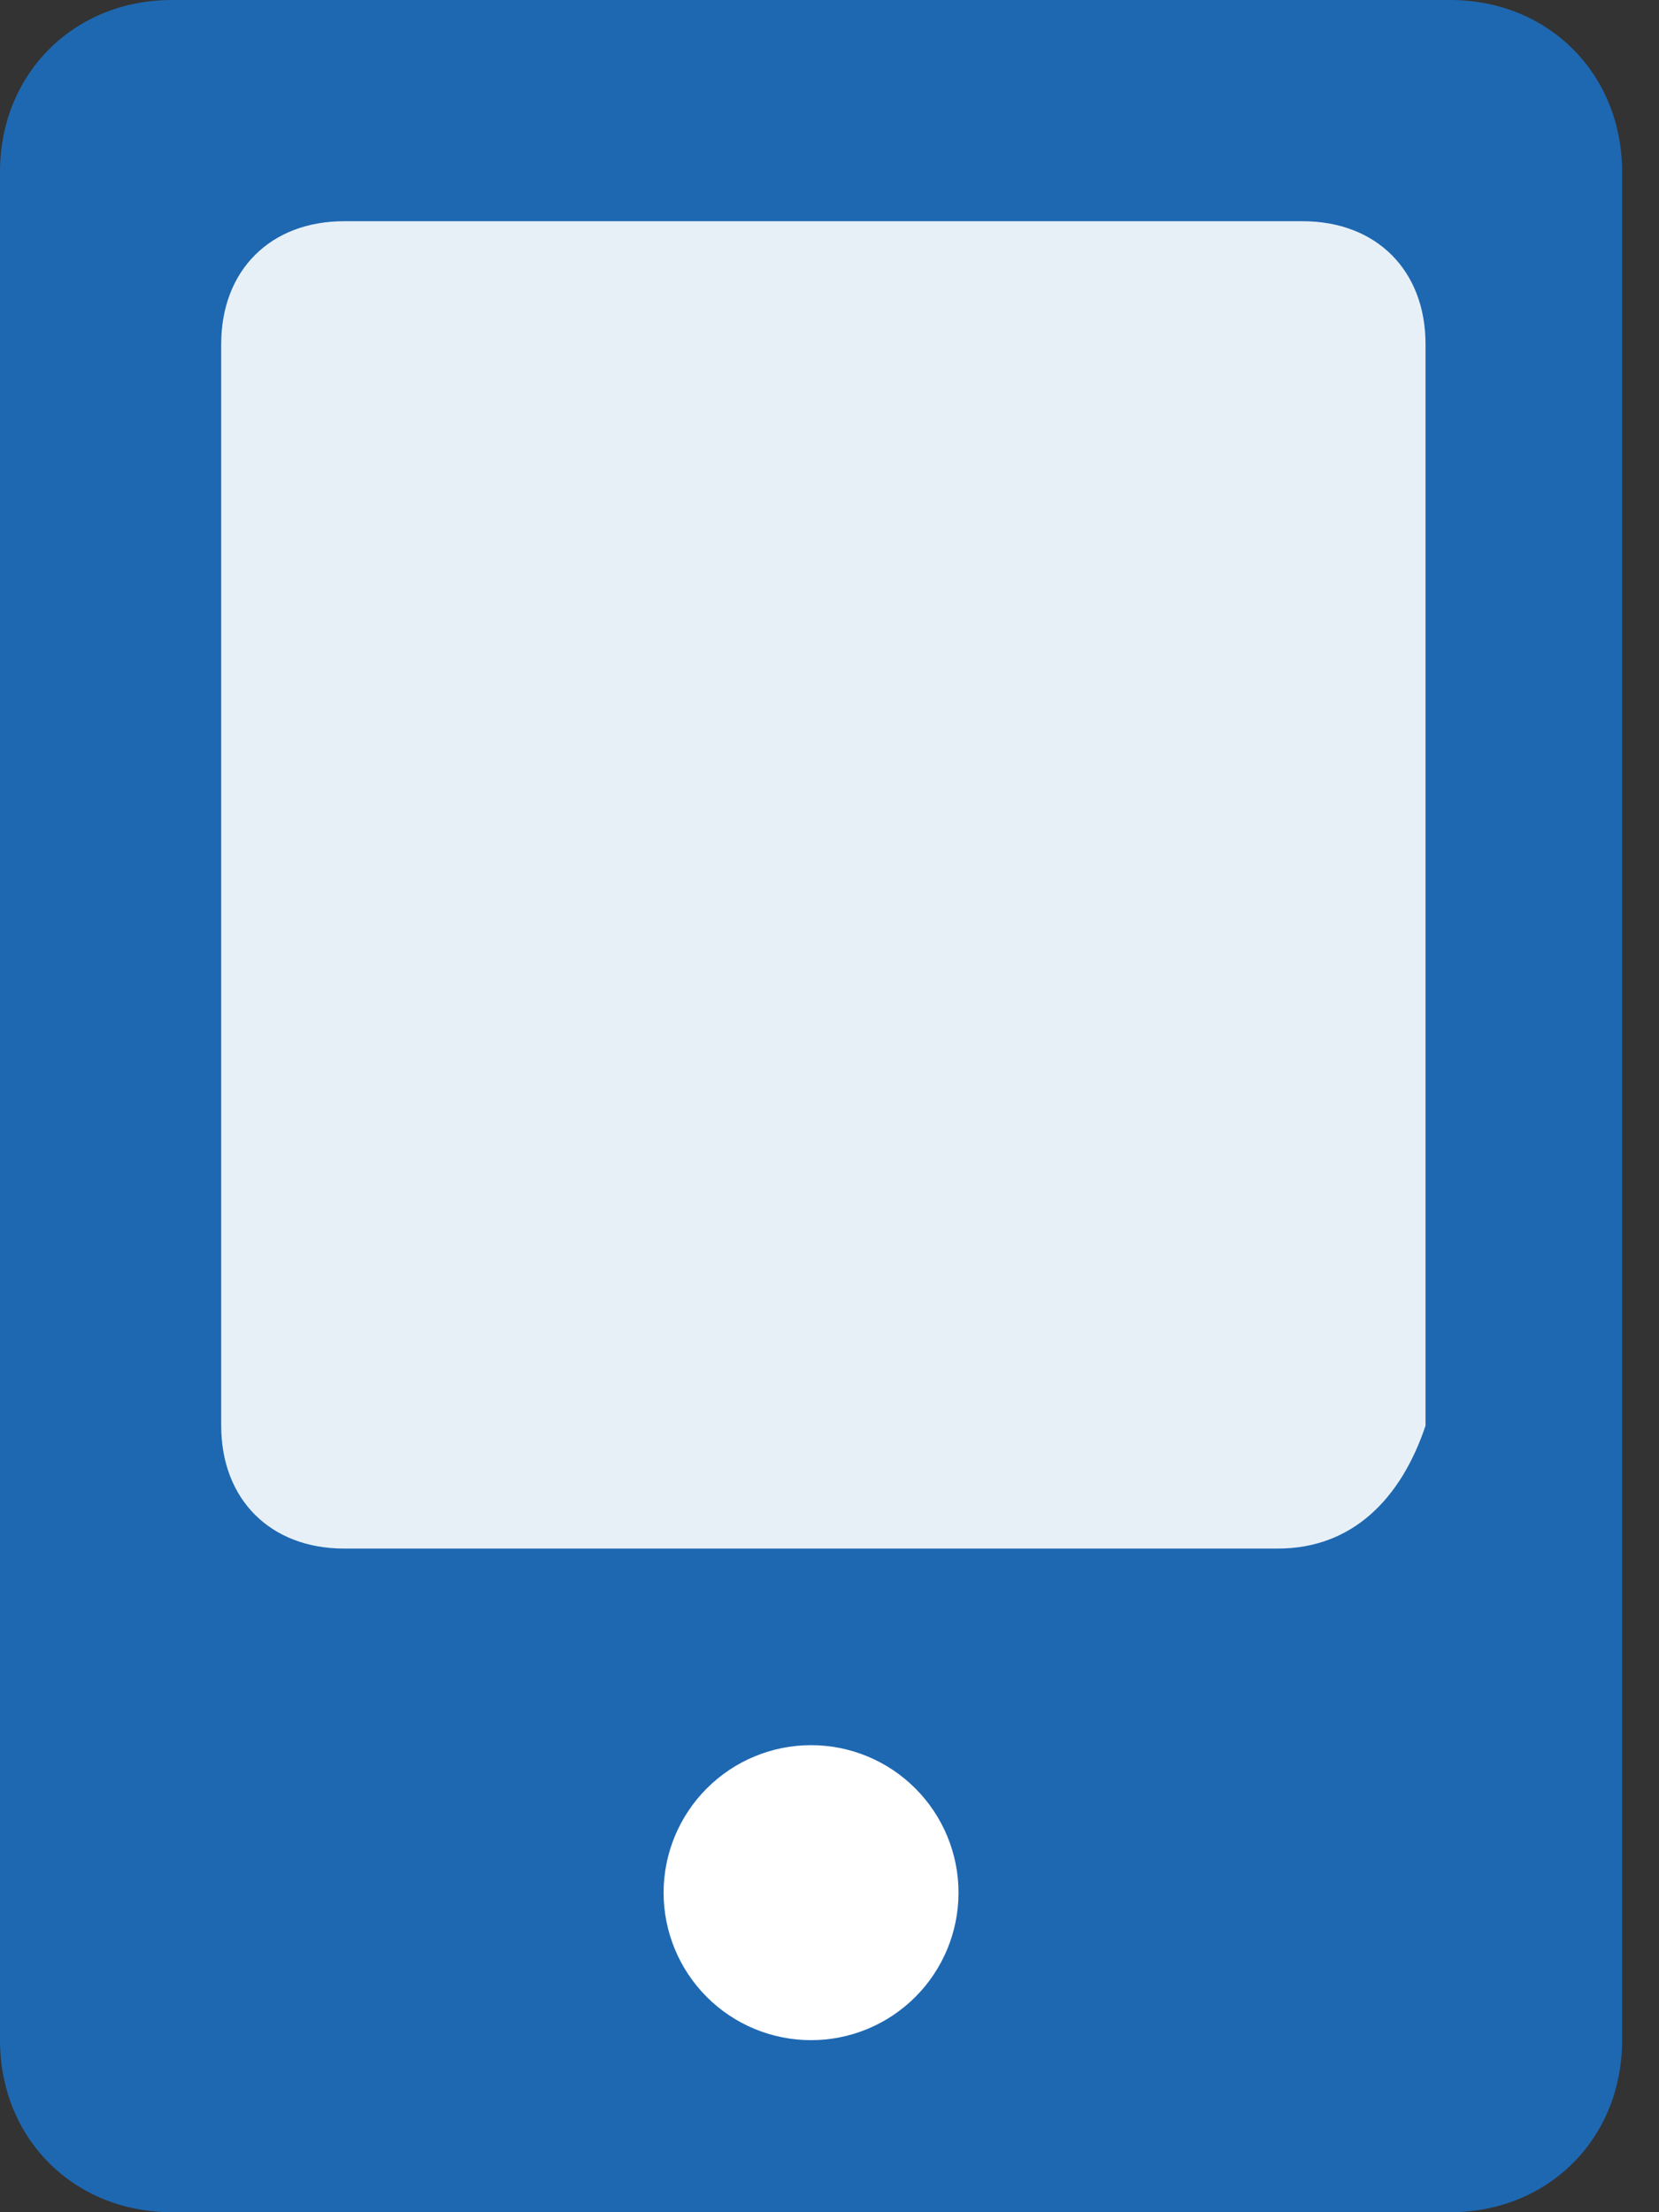
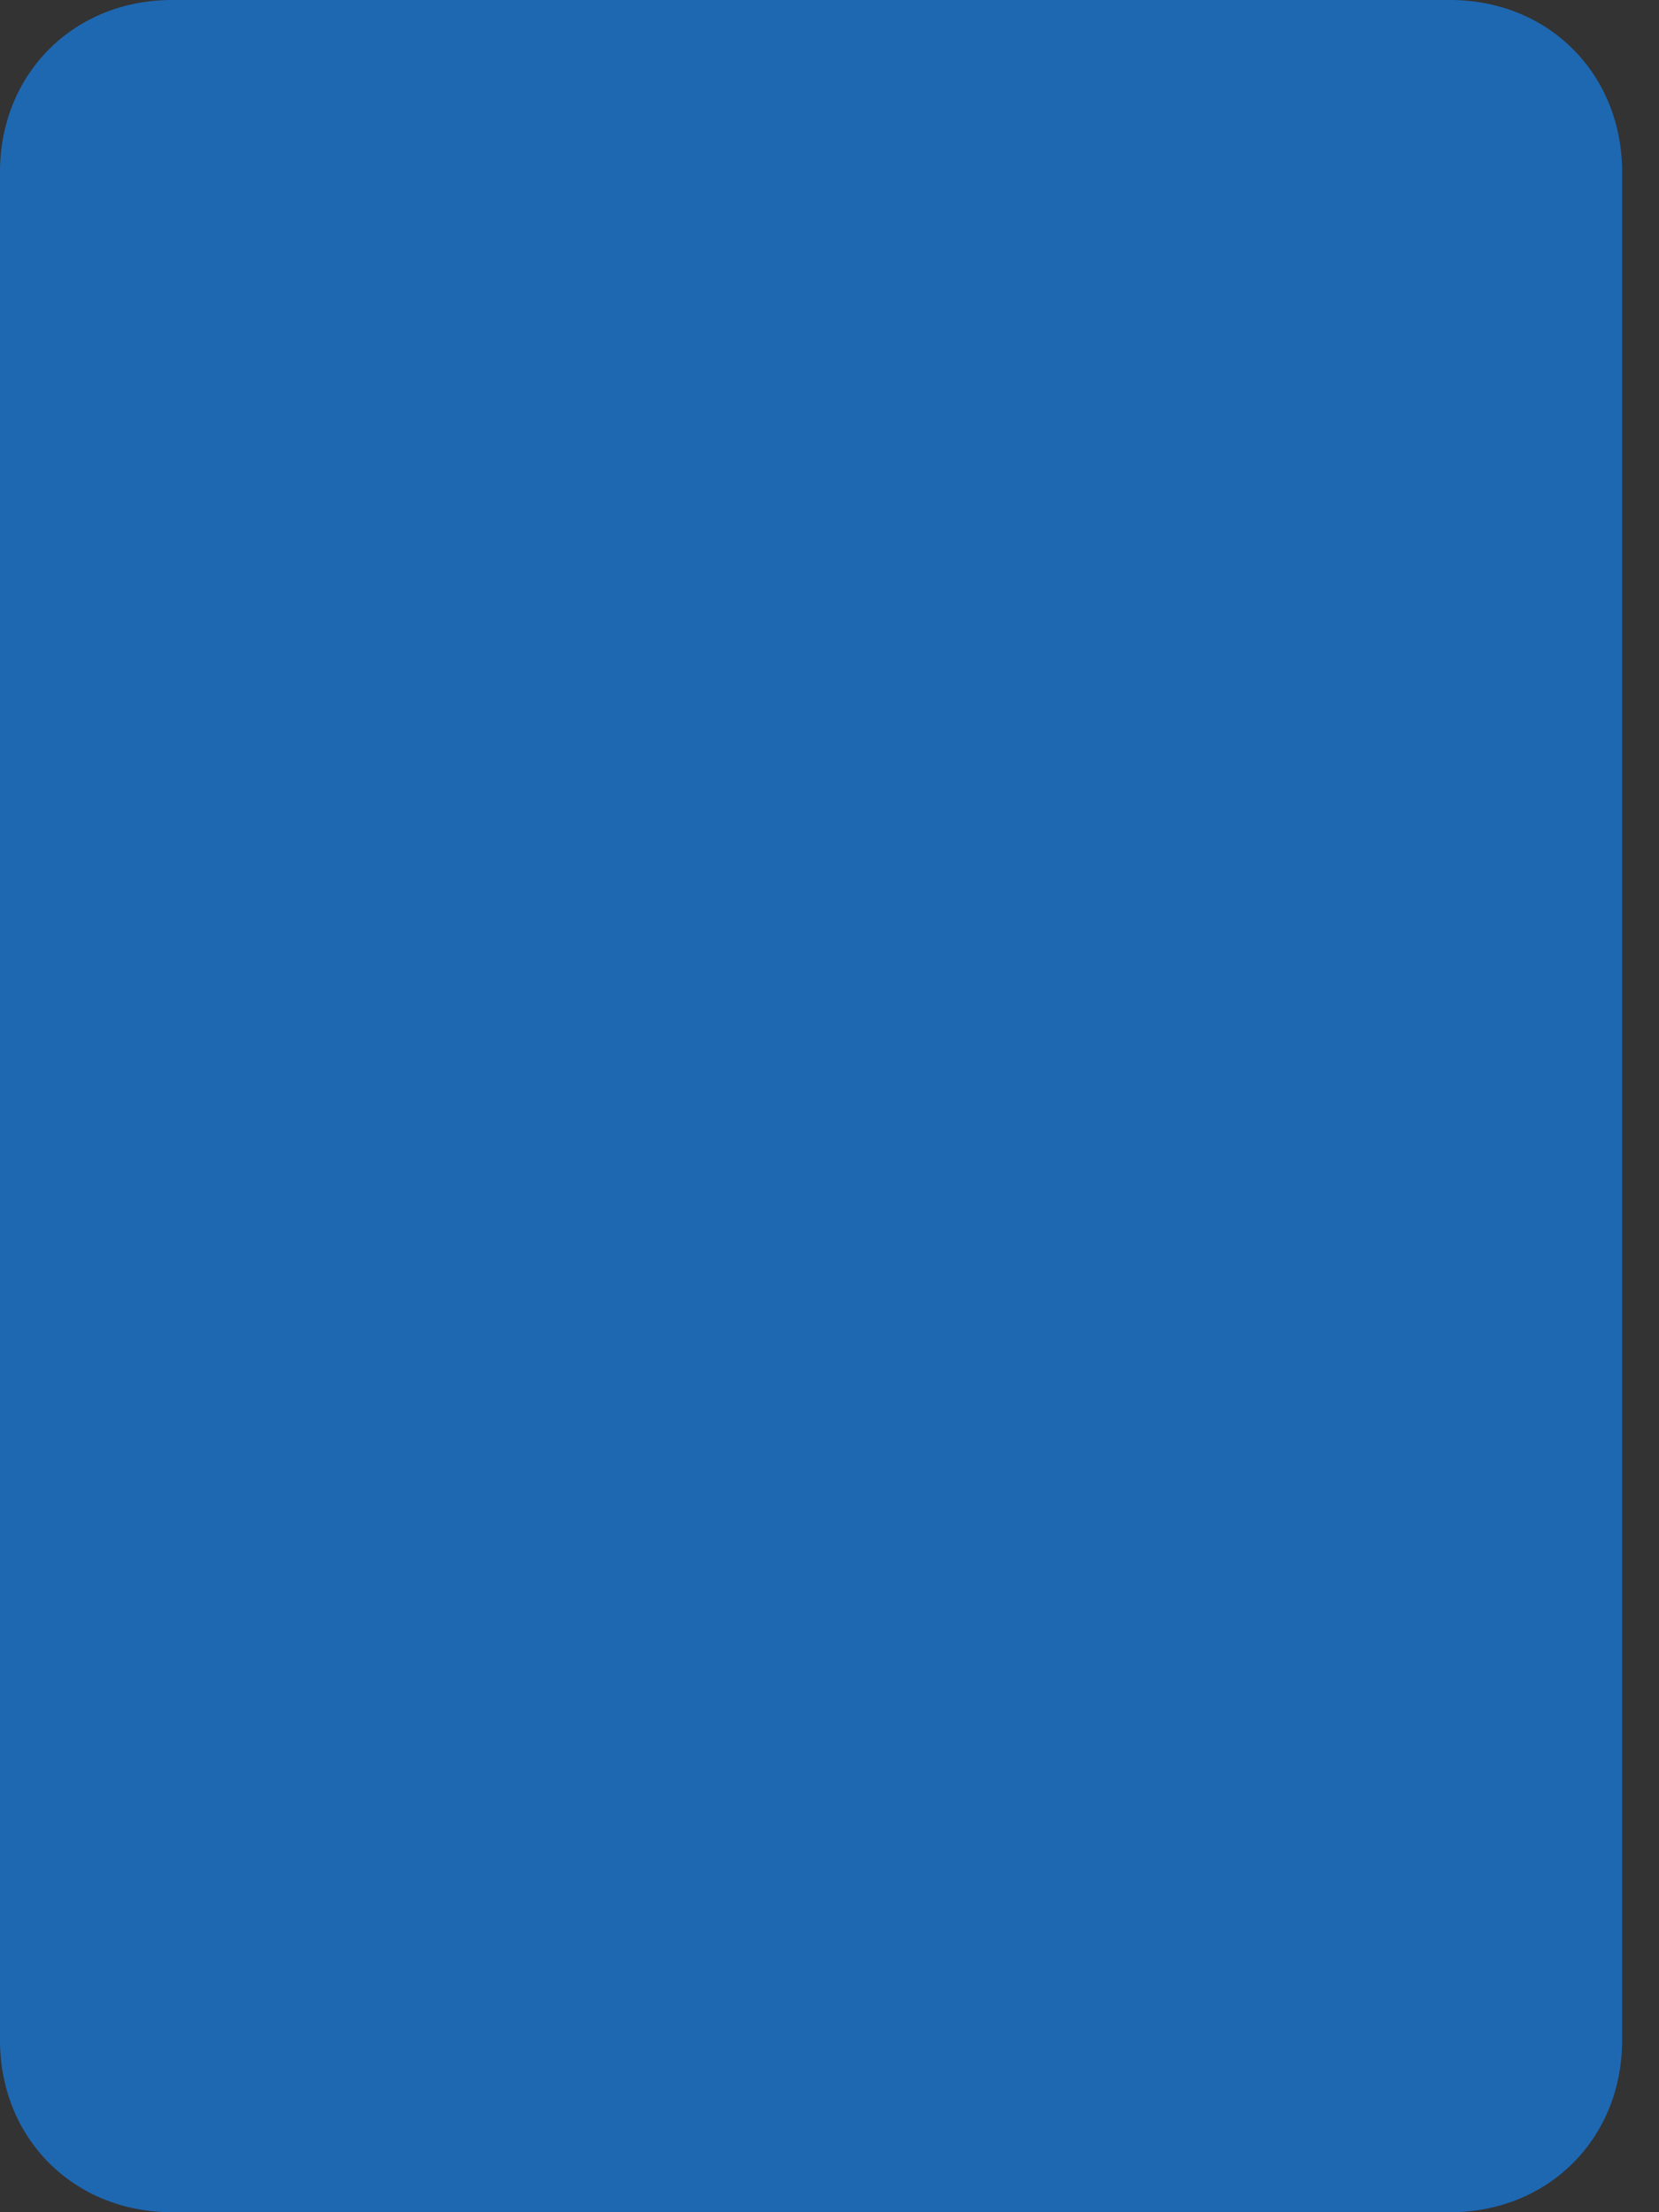
<svg xmlns="http://www.w3.org/2000/svg" width="30" height="40" viewBox="0 0 30 40" fill="none">
  <rect x="0" y="0" width="30" height="40" fill="#333333" stroke="none" />
  <path d="M26.222 40H3.111C1.333 40 0 38.667 0 36.889V3.111C0 1.333 1.333 0 3.111 0H26.222C28 0 29.333 1.333 29.333 3.111V36.889C29.333 38.667 28 40 26.222 40Z" fill="#1E68B2" />
-   <path d="M23.111 28H6.222C4.889 28 4 27.111 4 25.778V6.222C4 4.889 4.889 4 6.222 4H23.556C24.889 4 25.778 4.889 25.778 6.222V25.778C25.333 27.111 24.444 28 23.111 28Z" fill="#E8F0F7" />
-   <path d="M12 34.222C12 34.929 12.281 35.608 12.781 36.108C13.281 36.608 13.959 36.889 14.667 36.889C15.374 36.889 16.052 36.608 16.552 36.108C17.052 35.608 17.333 34.929 17.333 34.222C17.333 33.515 17.052 32.837 16.552 32.337C16.052 31.836 15.374 31.555 14.667 31.555C13.959 31.555 13.281 31.836 12.781 32.337C12.281 32.837 12 33.515 12 34.222Z" fill="white" />
</svg>